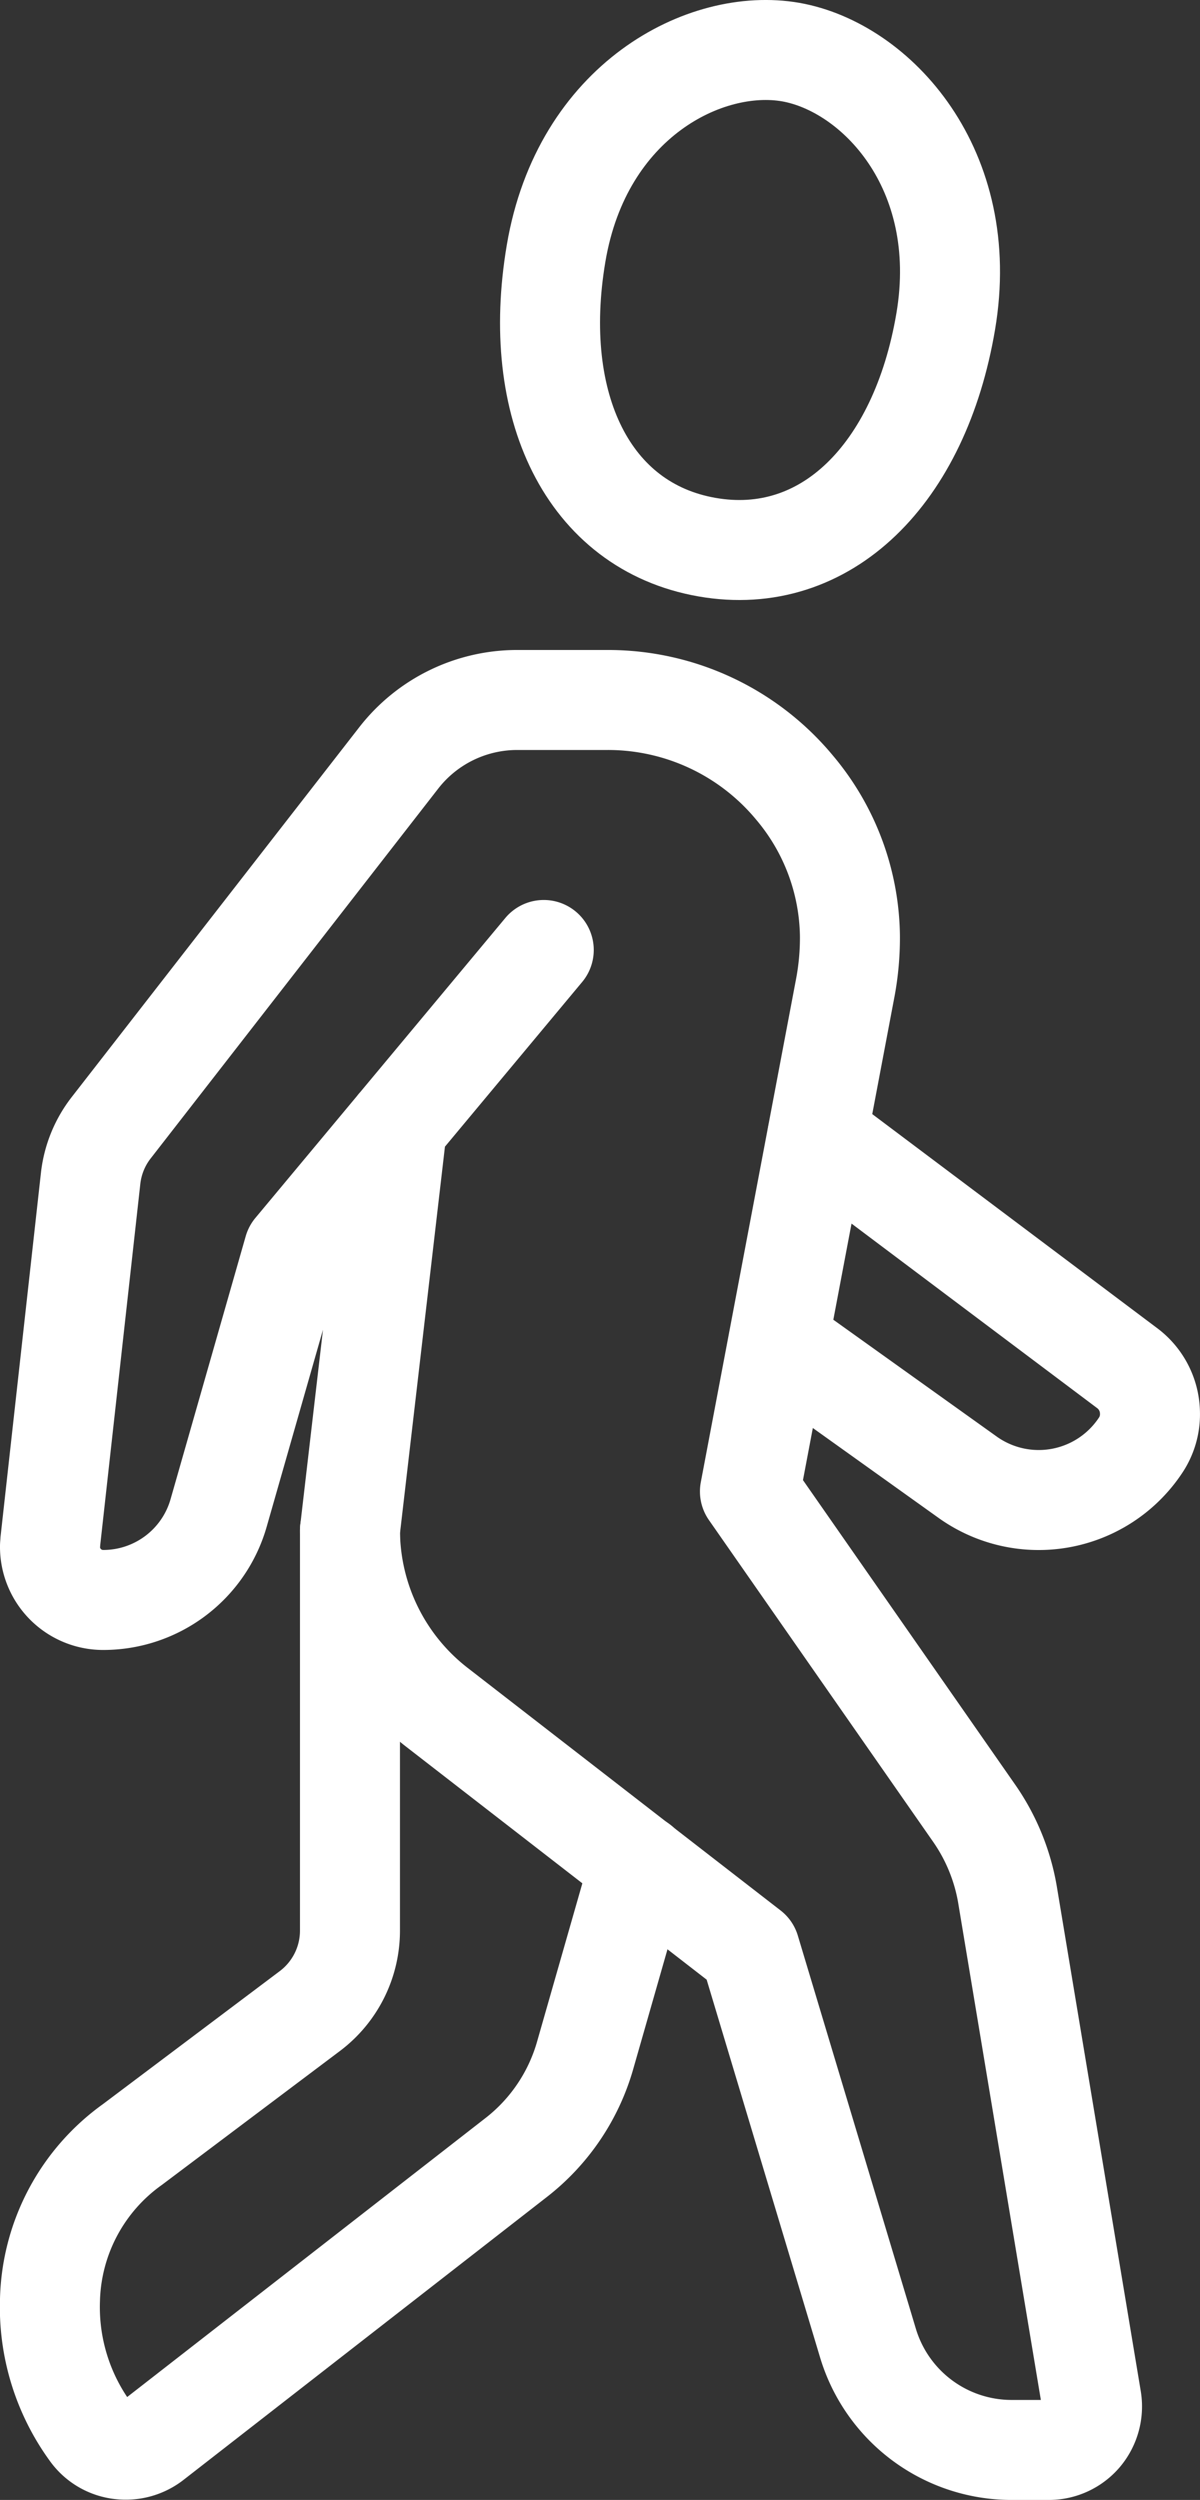
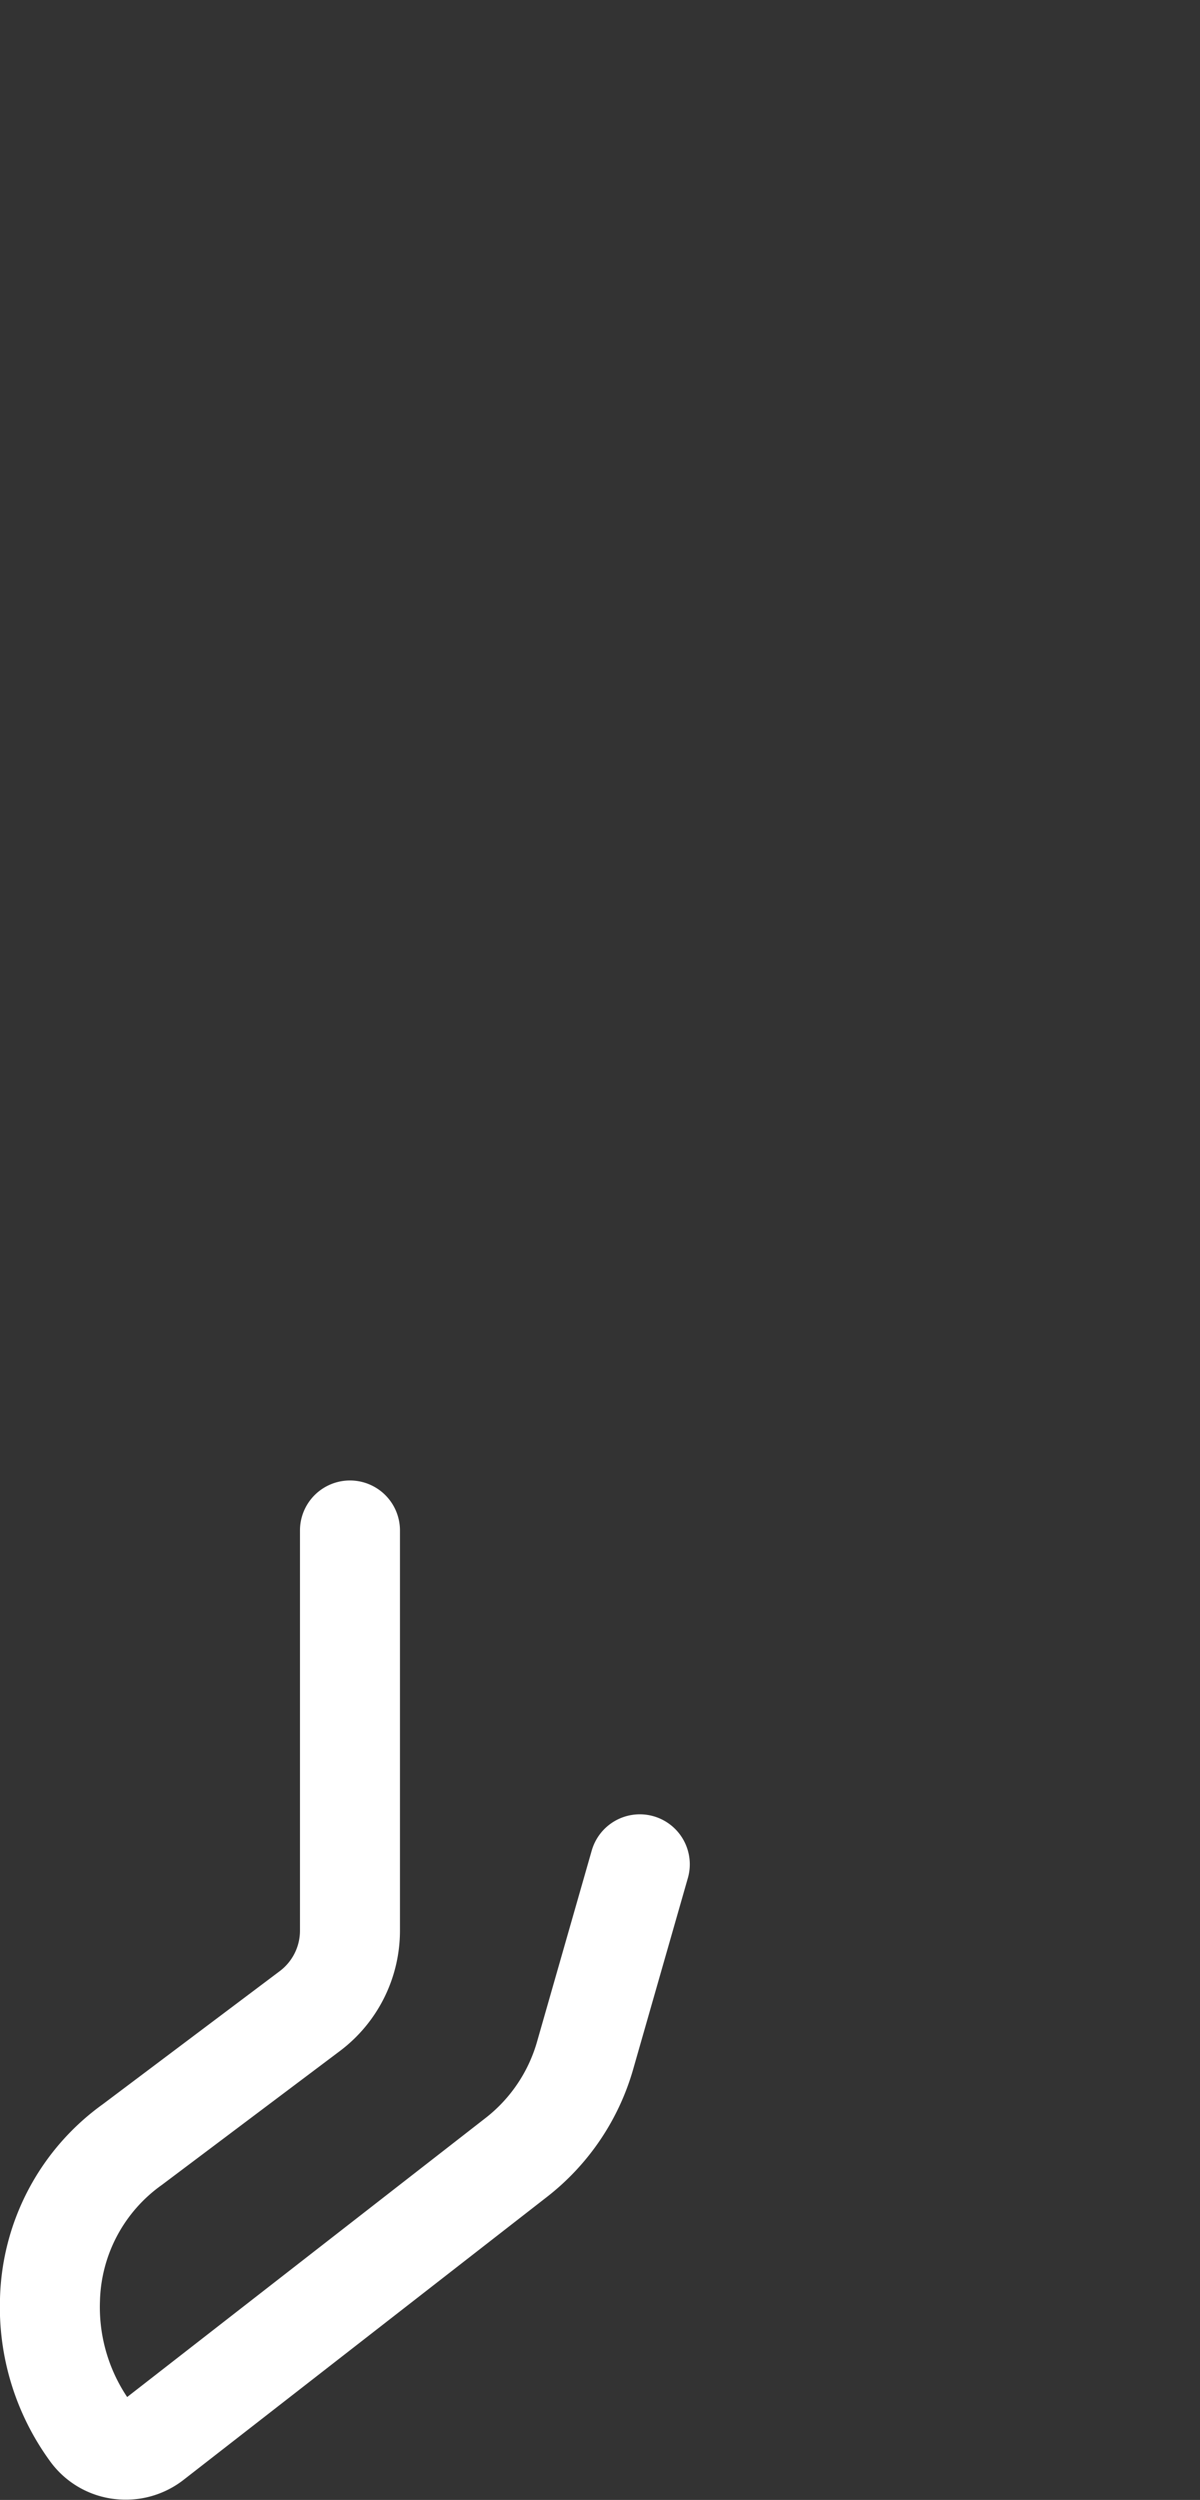
<svg xmlns="http://www.w3.org/2000/svg" width="24.002" height="50" viewBox="0 0 24.002 50">
  <rect x="0" y="0" width="24.002" height="50" fill="#333333" stroke="none" />
  <defs>
    <clipPath id="clip-path">
      <rect id="Rectangle_168" data-name="Rectangle 168" width="24.002" height="50" fill="none" />
    </clipPath>
  </defs>
  <g id="Group_40" data-name="Group 40" clip-path="url(#clip-path)">
-     <path id="Path_169" data-name="Path 169" d="M15.816,1.042c1.7.3,3.617,2.333,3.1,5.388s-2.4,4.929-4.776,4.513-3.534-2.82-3.017-5.877S14.111.745,15.816,1.042Z" fill="none" stroke="#fff" stroke-linecap="round" stroke-linejoin="round" stroke-width="2" />
-     <path id="Path_170" data-name="Path 170" d="M7.941,22.52,7,30.61a4.493,4.493,0,0,0,1.73,3.53L15,39l2.36,7.86A3,3,0,0,0,20.231,49h.75a.864.864,0,0,0,.66-.31.879.879,0,0,0,.19-.7l-1.68-10.1a4.031,4.031,0,0,0-.67-1.63L15,29.83l1.91-10.09A5.422,5.422,0,0,0,17,18.72a4.689,4.689,0,0,0-1.11-2.97A4.846,4.846,0,0,0,12.161,14H10.342a3,3,0,0,0-2.366,1.158l-5.754,7.4a2.01,2.01,0,0,0-.409,1.007l-.806,7.26c0,.033-.006.066-.007.1A1.063,1.063,0,0,0,2.062,32a2.4,2.4,0,0,0,2.312-1.744L5.876,25l5-6" fill="none" stroke="#fff" stroke-linecap="round" stroke-linejoin="round" stroke-width="2" />
-     <path id="Path_171" data-name="Path 171" d="M16.351,22.71l6.19,4.65a1.137,1.137,0,0,1,.46.891,1.114,1.114,0,0,1-.19.659,2.444,2.444,0,0,1-3.45.64l-3.79-2.71" fill="none" stroke="#fff" stroke-linecap="round" stroke-linejoin="round" stroke-width="2" />
    <path id="Path_172" data-name="Path 172" d="M7,30.61v8.01a2.013,2.013,0,0,1-.8,1.6l-3.55,2.67A3.938,3.938,0,0,0,1,45.989a4.233,4.233,0,0,0,.817,2.658l0,0a.855.855,0,0,0,.58.34.883.883,0,0,0,.65-.17l7.27-5.66a3.965,3.965,0,0,0,1.39-2.06l1.09-3.81" fill="none" stroke="#fff" stroke-linecap="round" stroke-linejoin="round" stroke-width="2" />
  </g>
</svg>